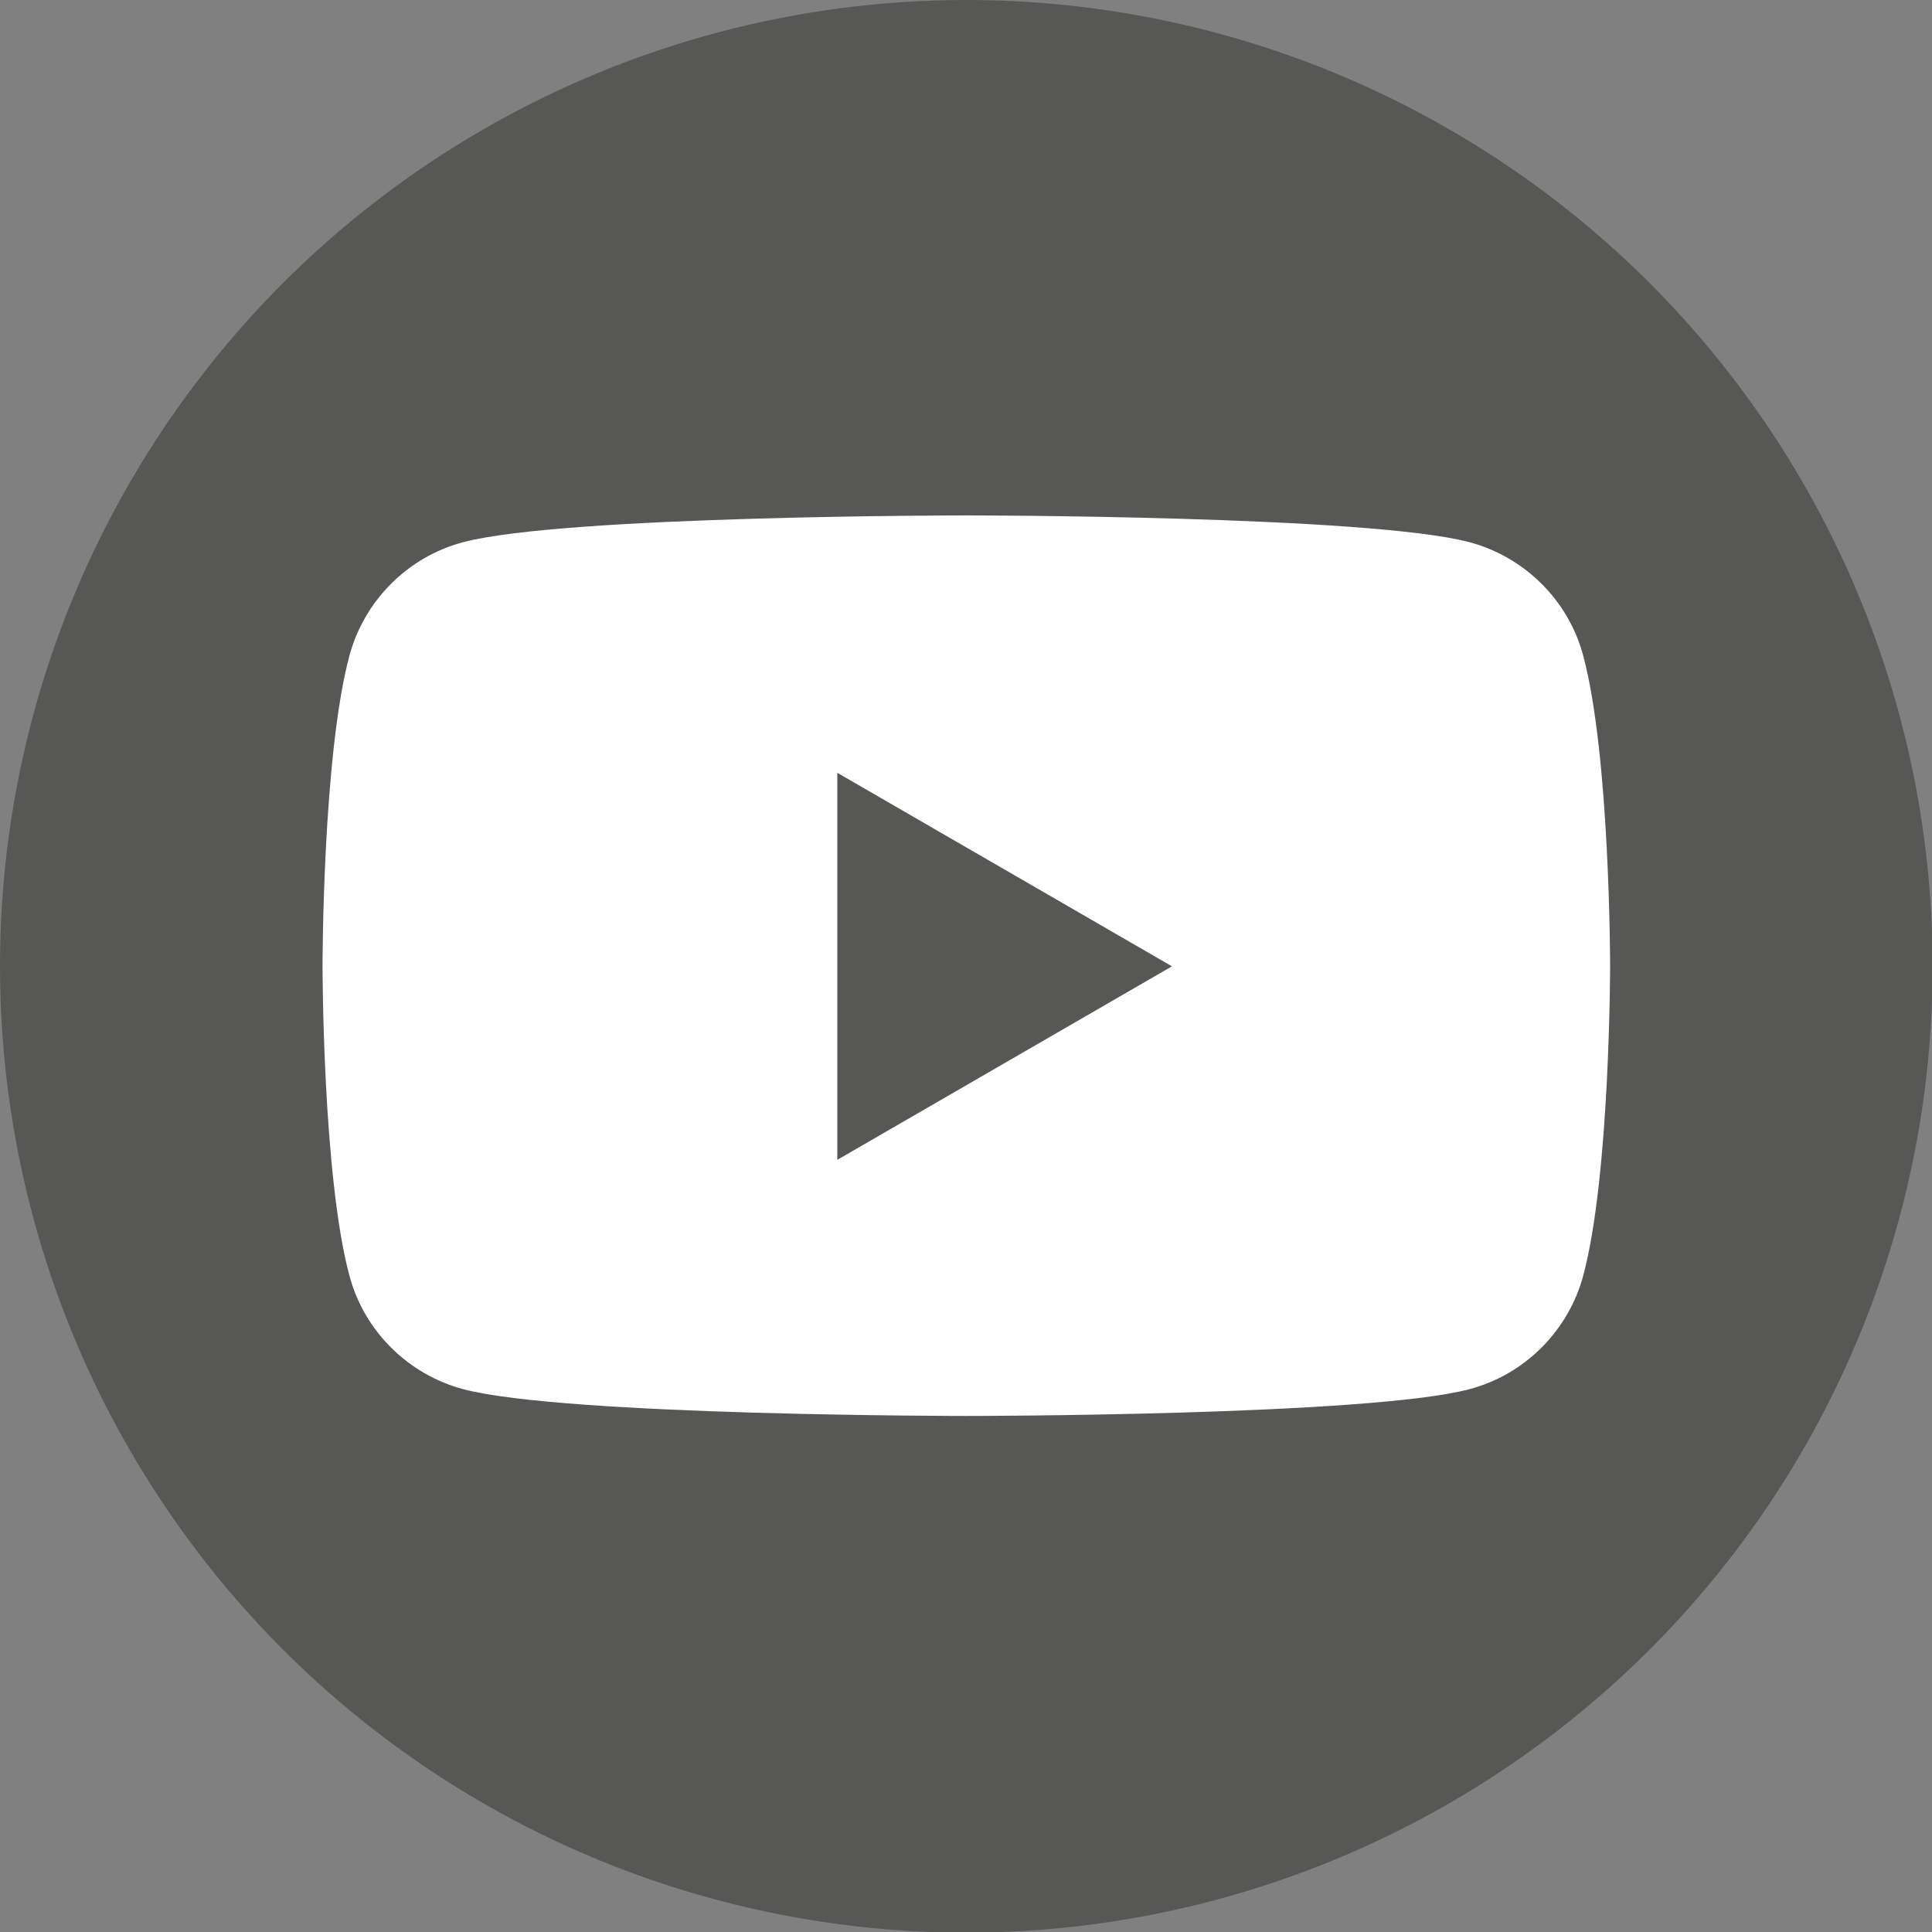
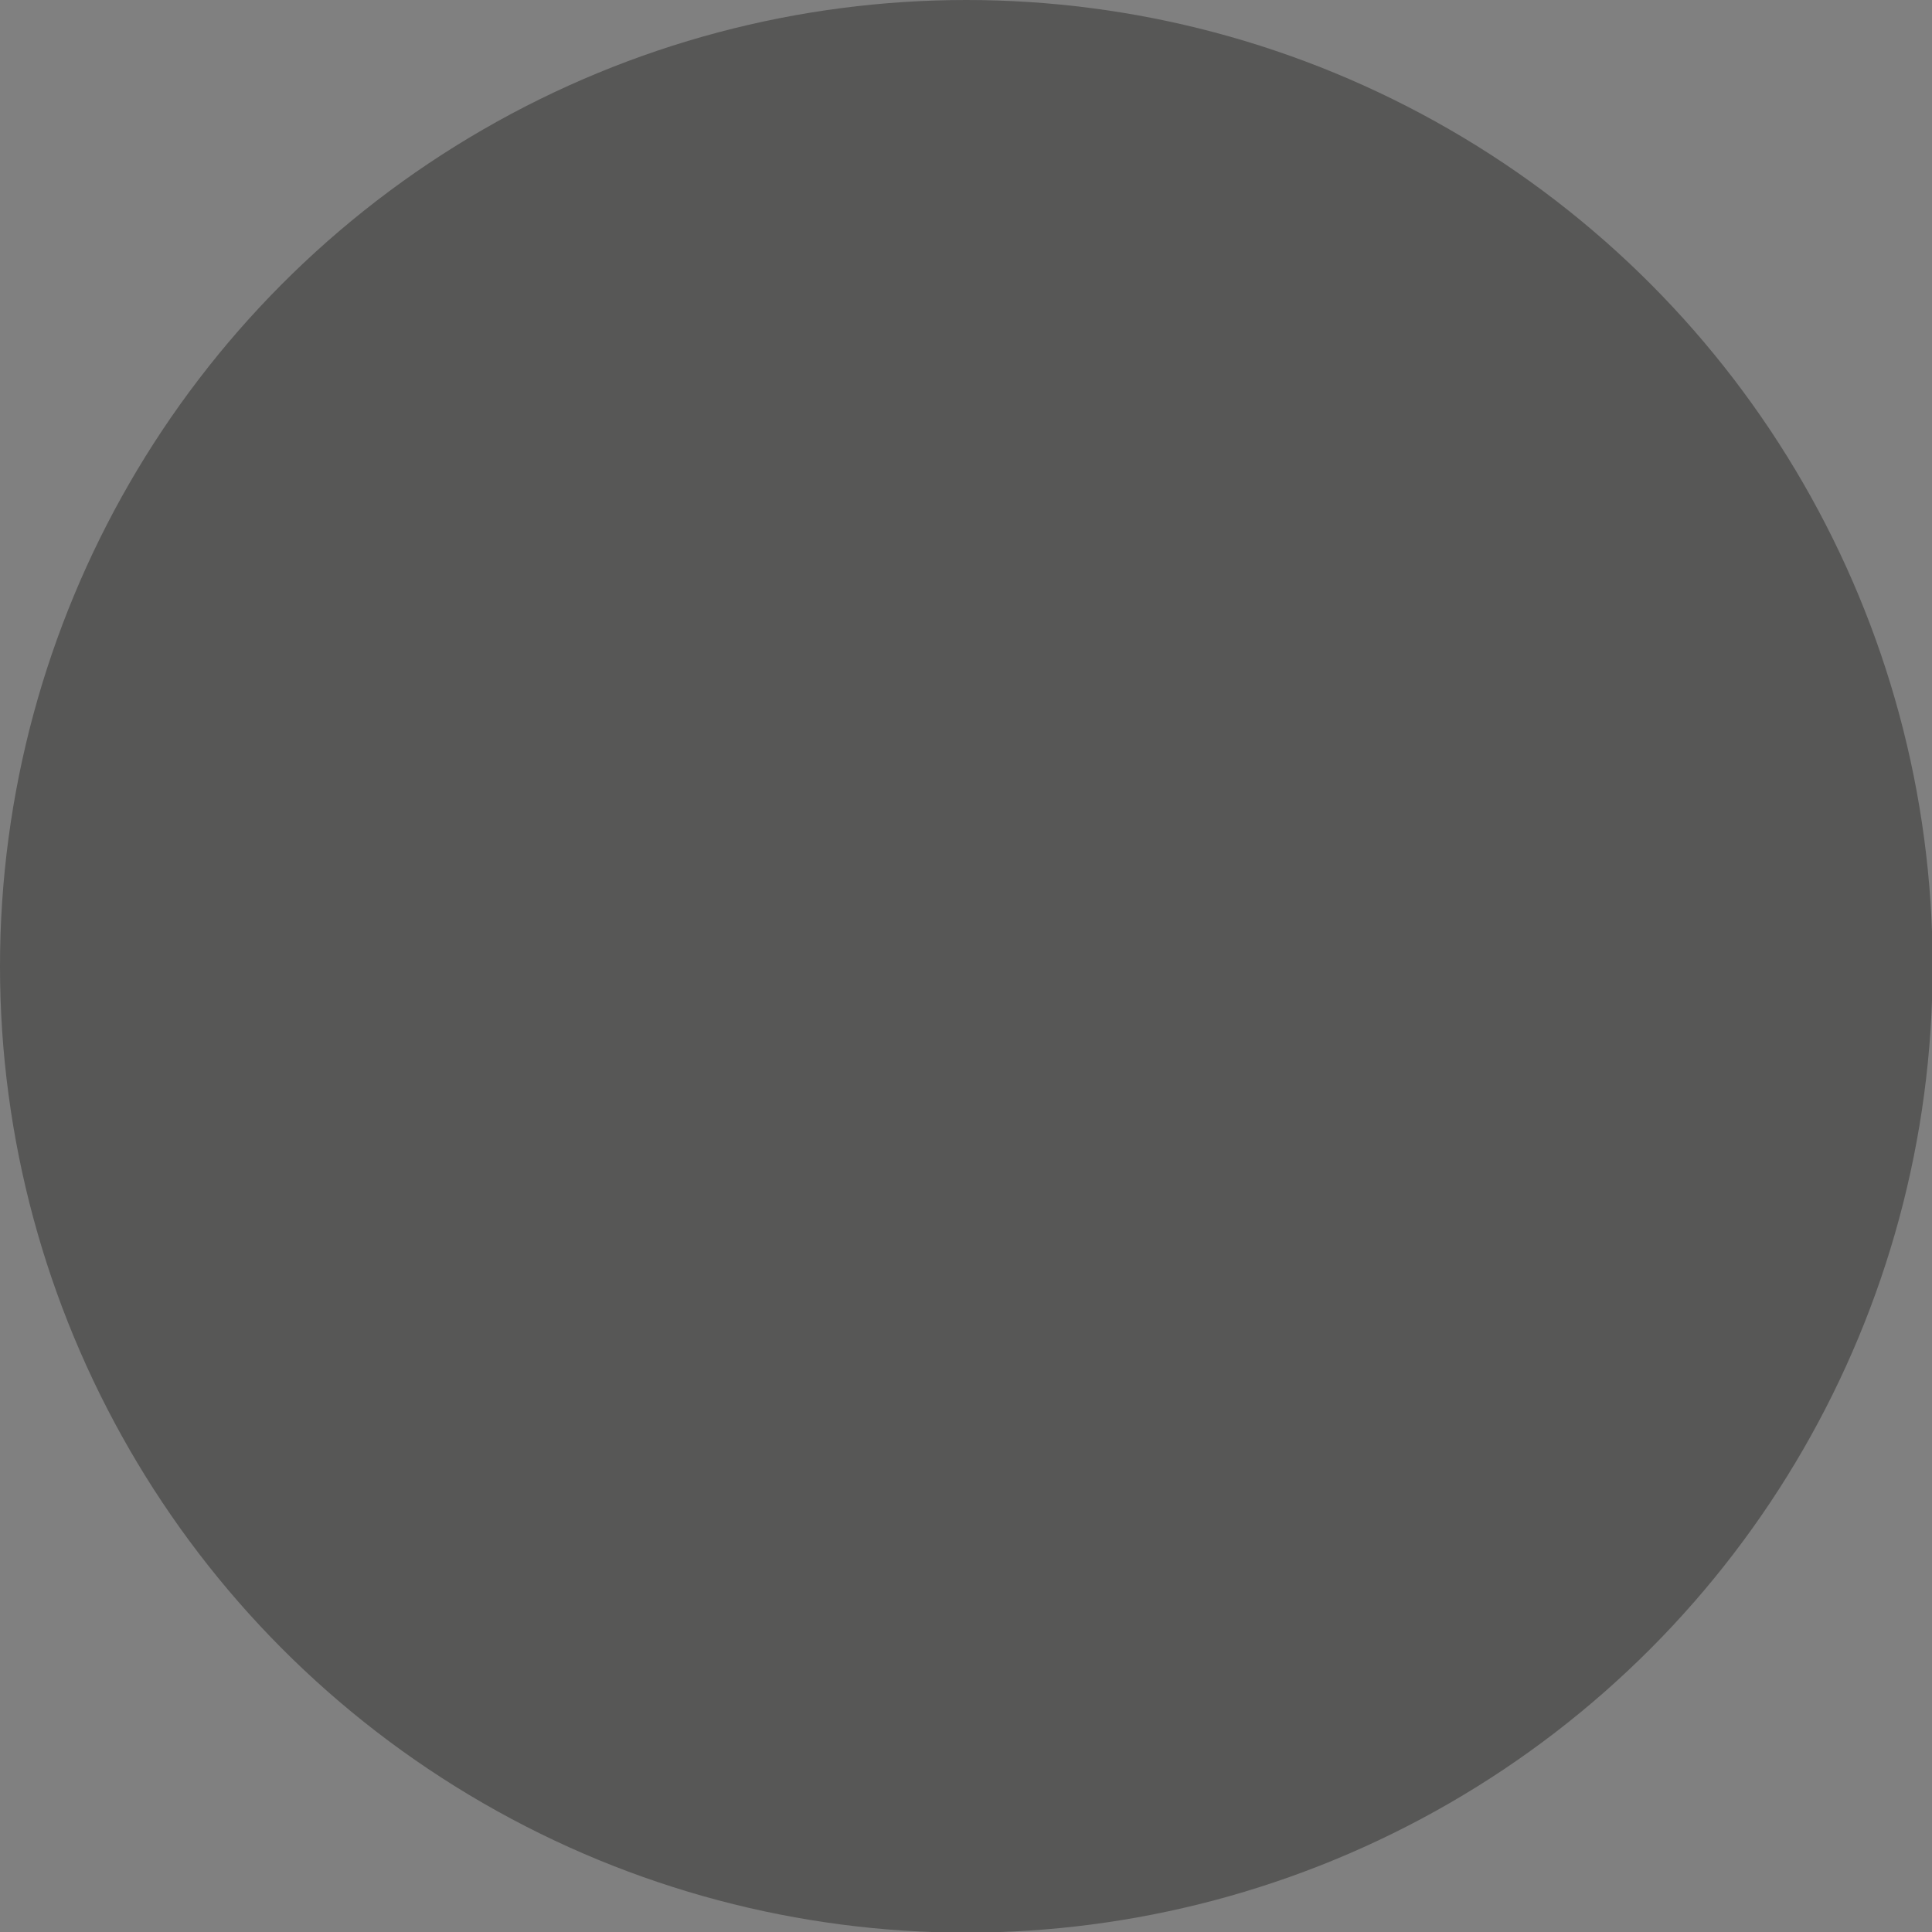
<svg xmlns="http://www.w3.org/2000/svg" id="Layer_2" data-name="Layer 2" viewBox="0 0 30.25 30.25">
  <rect x="0" y="0" width="30.25" height="30.25" fill="#808080" stroke="none" />
  <defs>
    <style>
      .cls-1 {
        fill: #575756;
      }

      .cls-1, .cls-2 {
        stroke-width: 0px;
      }

      .cls-2 {
        fill: #fff;
      }
    </style>
  </defs>
  <g id="Capa_1" data-name="Capa 1">
    <g>
      <circle class="cls-1" cx="15.13" cy="15.13" r="15.13" />
-       <path class="cls-2" d="M24.79,10.27c-.23-.87-.92-1.55-1.78-1.78-1.57-.42-7.88-.42-7.88-.42,0,0-6.31,0-7.88.42-.87.23-1.55.92-1.78,1.78-.42,1.57-.42,4.85-.42,4.85,0,0,0,3.28.42,4.85.23.87.92,1.55,1.78,1.78,1.57.42,7.88.42,7.88.42,0,0,6.31,0,7.88-.42.87-.23,1.55-.92,1.78-1.78.42-1.57.42-4.85.42-4.85,0,0,0-3.28-.42-4.85ZM13.11,18.15v-6.05l5.24,3.03-5.24,3.03Z" />
    </g>
  </g>
</svg>